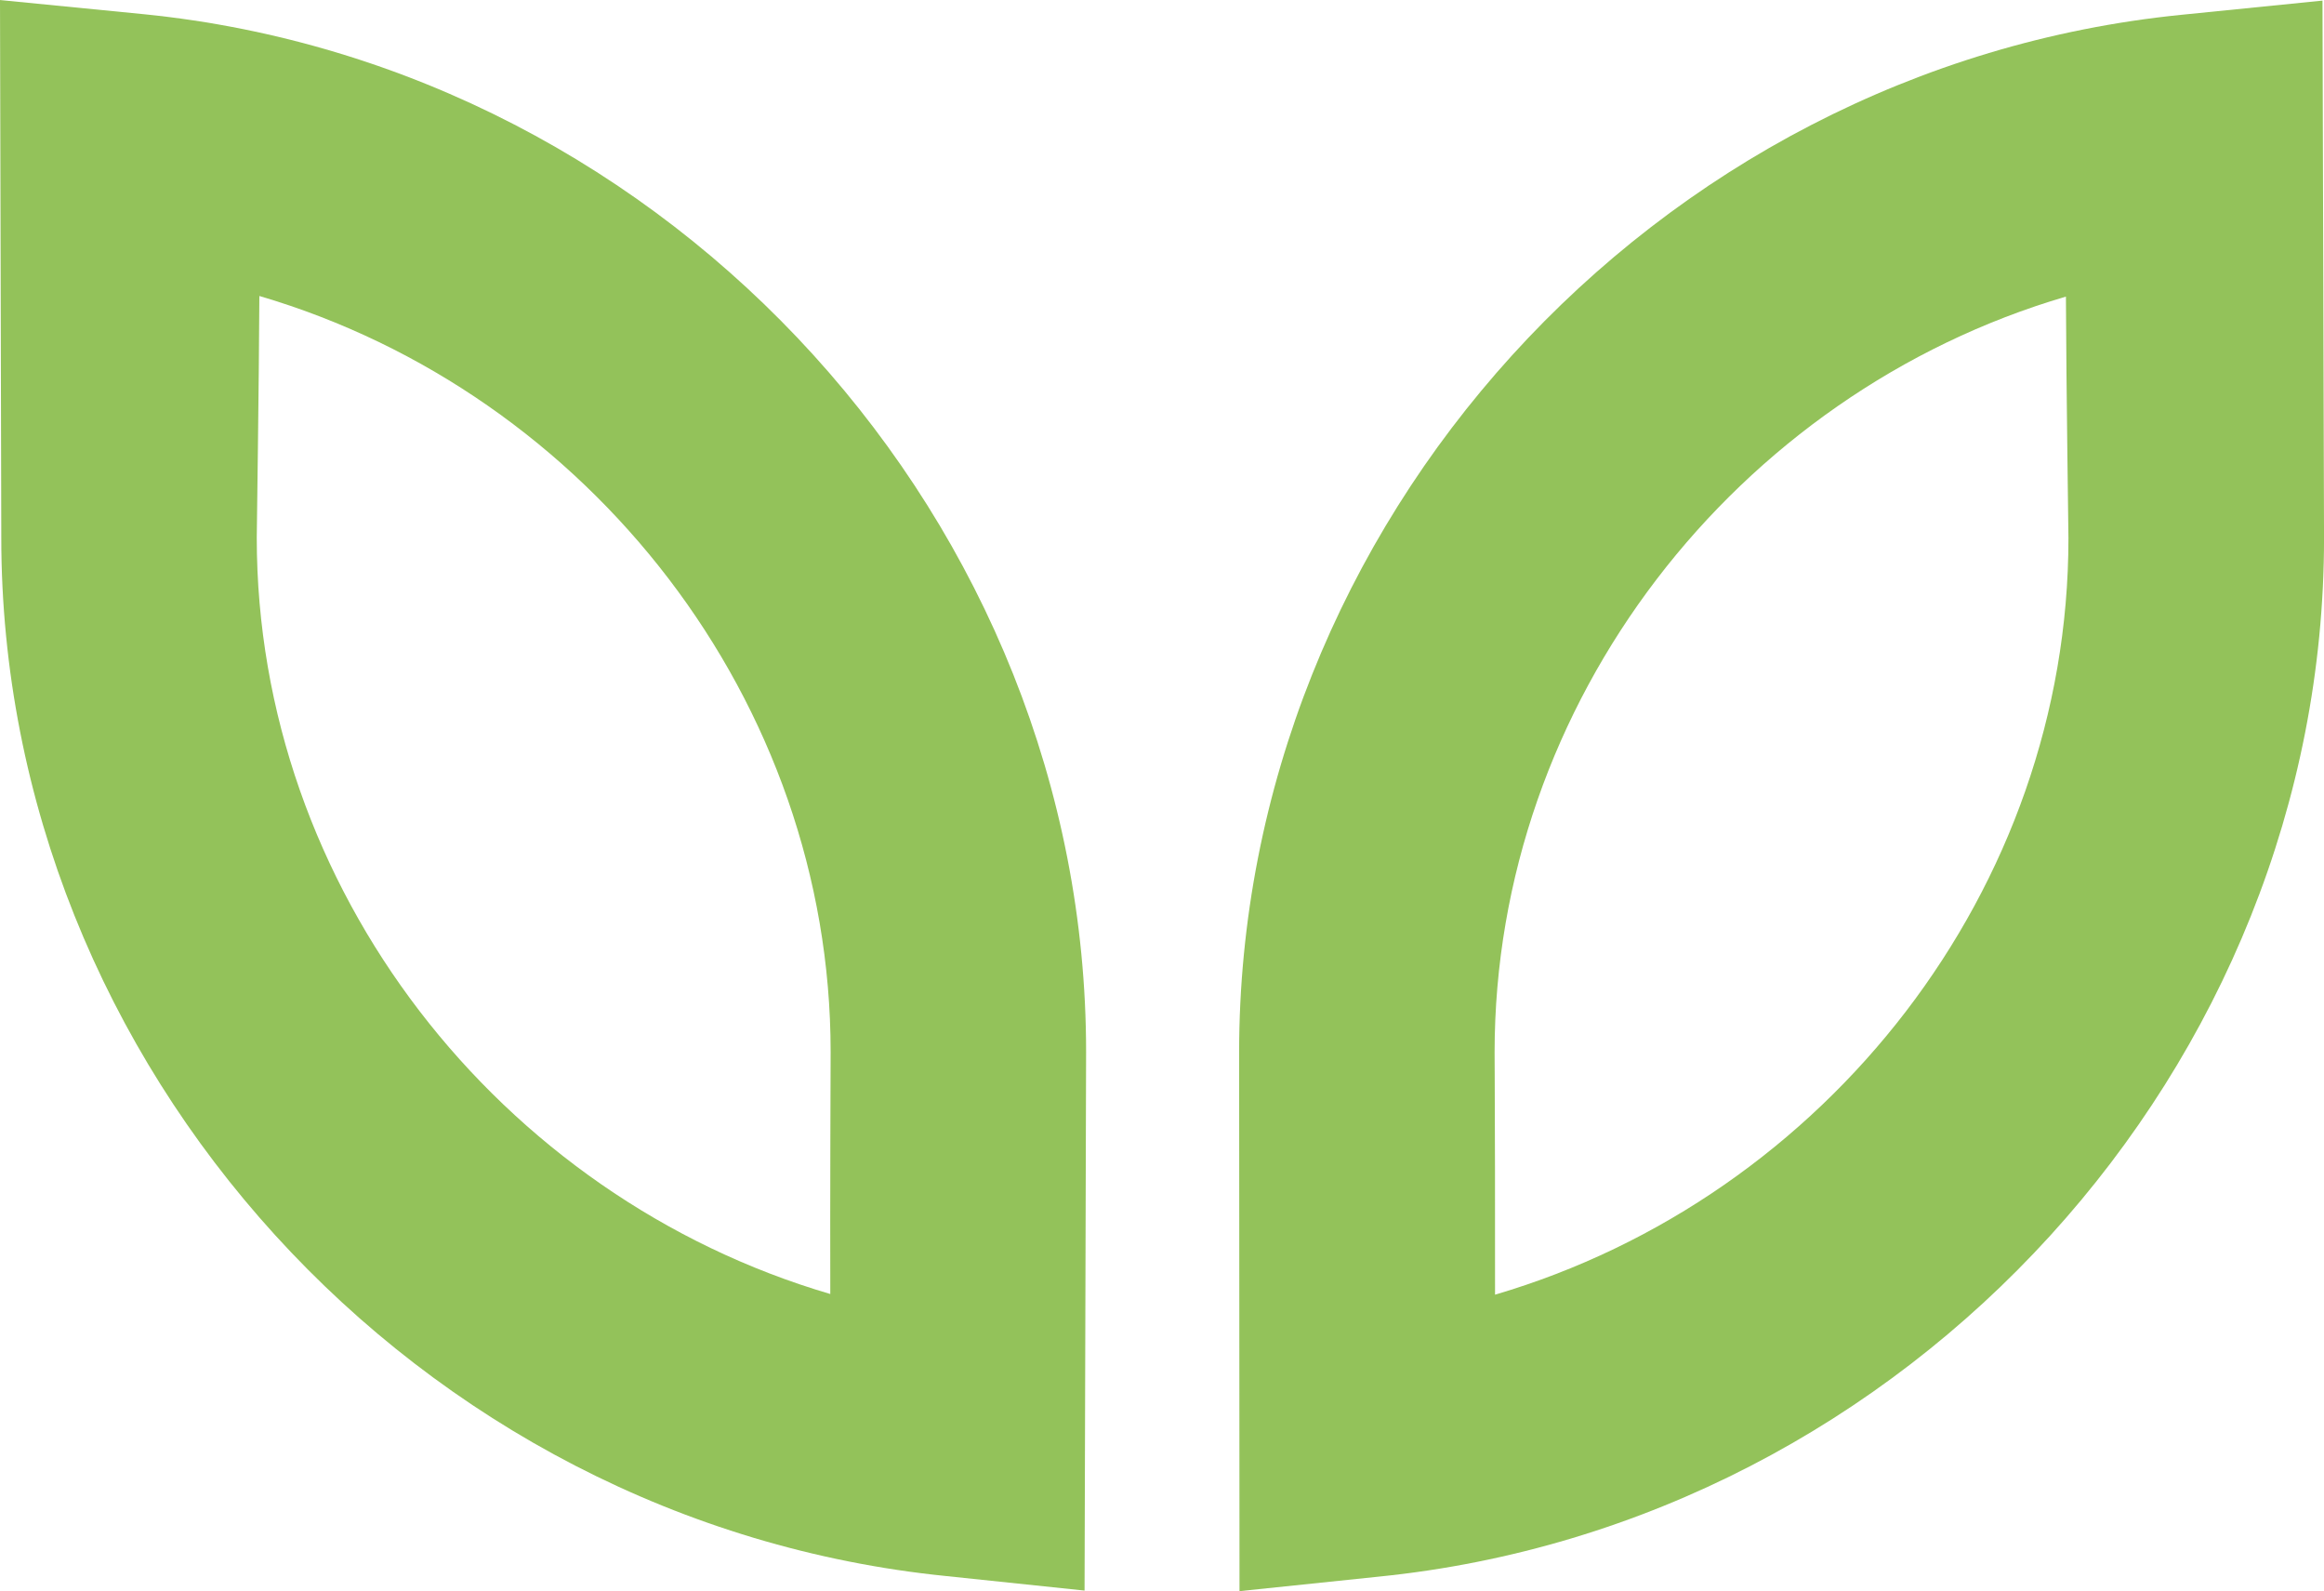
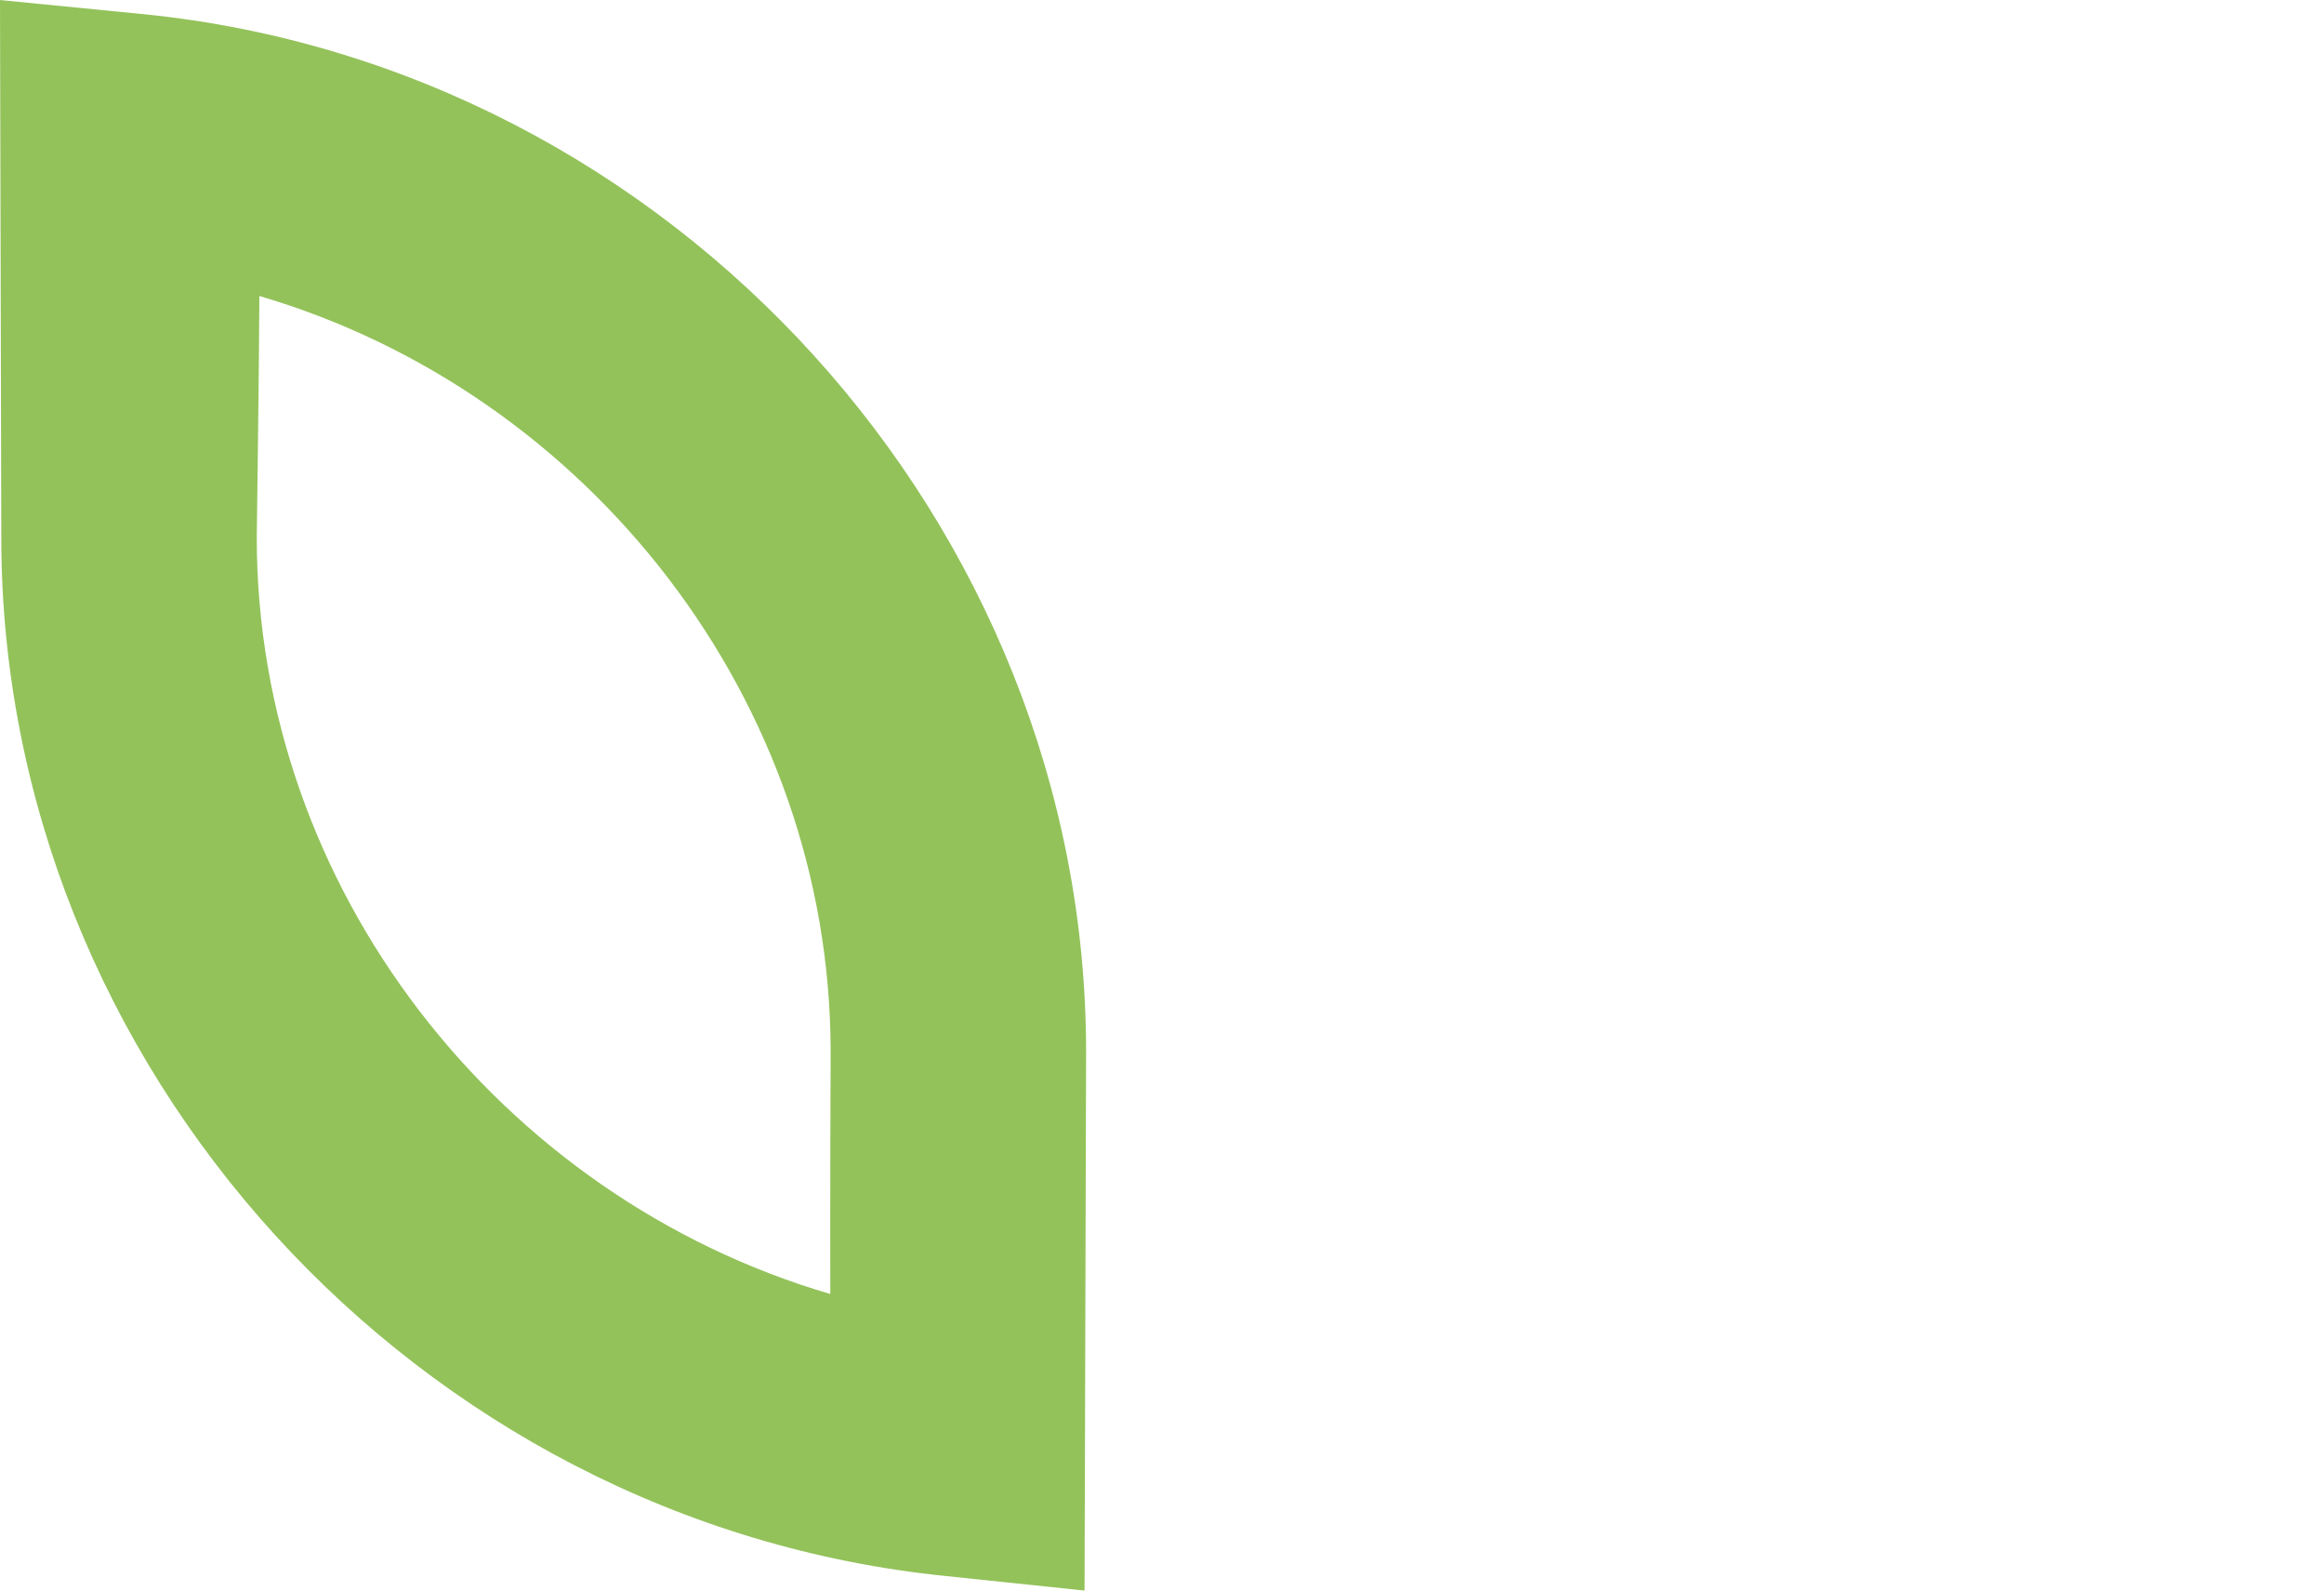
<svg xmlns="http://www.w3.org/2000/svg" version="1.1" id="Layer_1" x="0px" y="0px" width="73.959px" height="50.622px" viewBox="246.216 -6.382 73.959 50.622" enable-background="new 246.216 -6.382 73.959 50.622" xml:space="preserve">
  <g>
    <g>
      <g>
        <path fill="#93C25A" d="M280.731,44.222l-4.396-0.461c-16.867-1.702-30.078-16.214-30.078-33.036     c0-0.185-0.041-17.106-0.041-17.106l4.589,0.452c16.81,1.694,29.975,16.194,29.975,33.013L280.731,44.222z M254.47,3.035     c-0.014,2.942-0.083,7.522-0.083,7.688c0,11.16,7.72,20.972,18.252,24.064c-0.009-2.737,0.011-7.707,0.011-7.707     C272.649,15.923,264.958,6.115,254.47,3.035z" />
      </g>
    </g>
    <g>
      <g>
-         <path fill="#93C25A" d="M285.662,44.24L285.65,27.1c0-16.817,13.168-31.317,29.977-33.01l4.5-0.453     c0,0,0.049,16.921,0.049,17.106c0,16.823-13.213,31.333-30.078,33.035L285.662,44.24z M311.962,3.054     c-10.489,3.078-18.182,12.888-18.182,24.046l0.004,0.834c0.006,1.378,0.014,4.133,0.01,6.874     c10.531-3.093,18.248-12.907,18.248-24.064C312.042,10.578,311.974,5.997,311.962,3.054z" />
-       </g>
+         </g>
    </g>
  </g>
</svg>